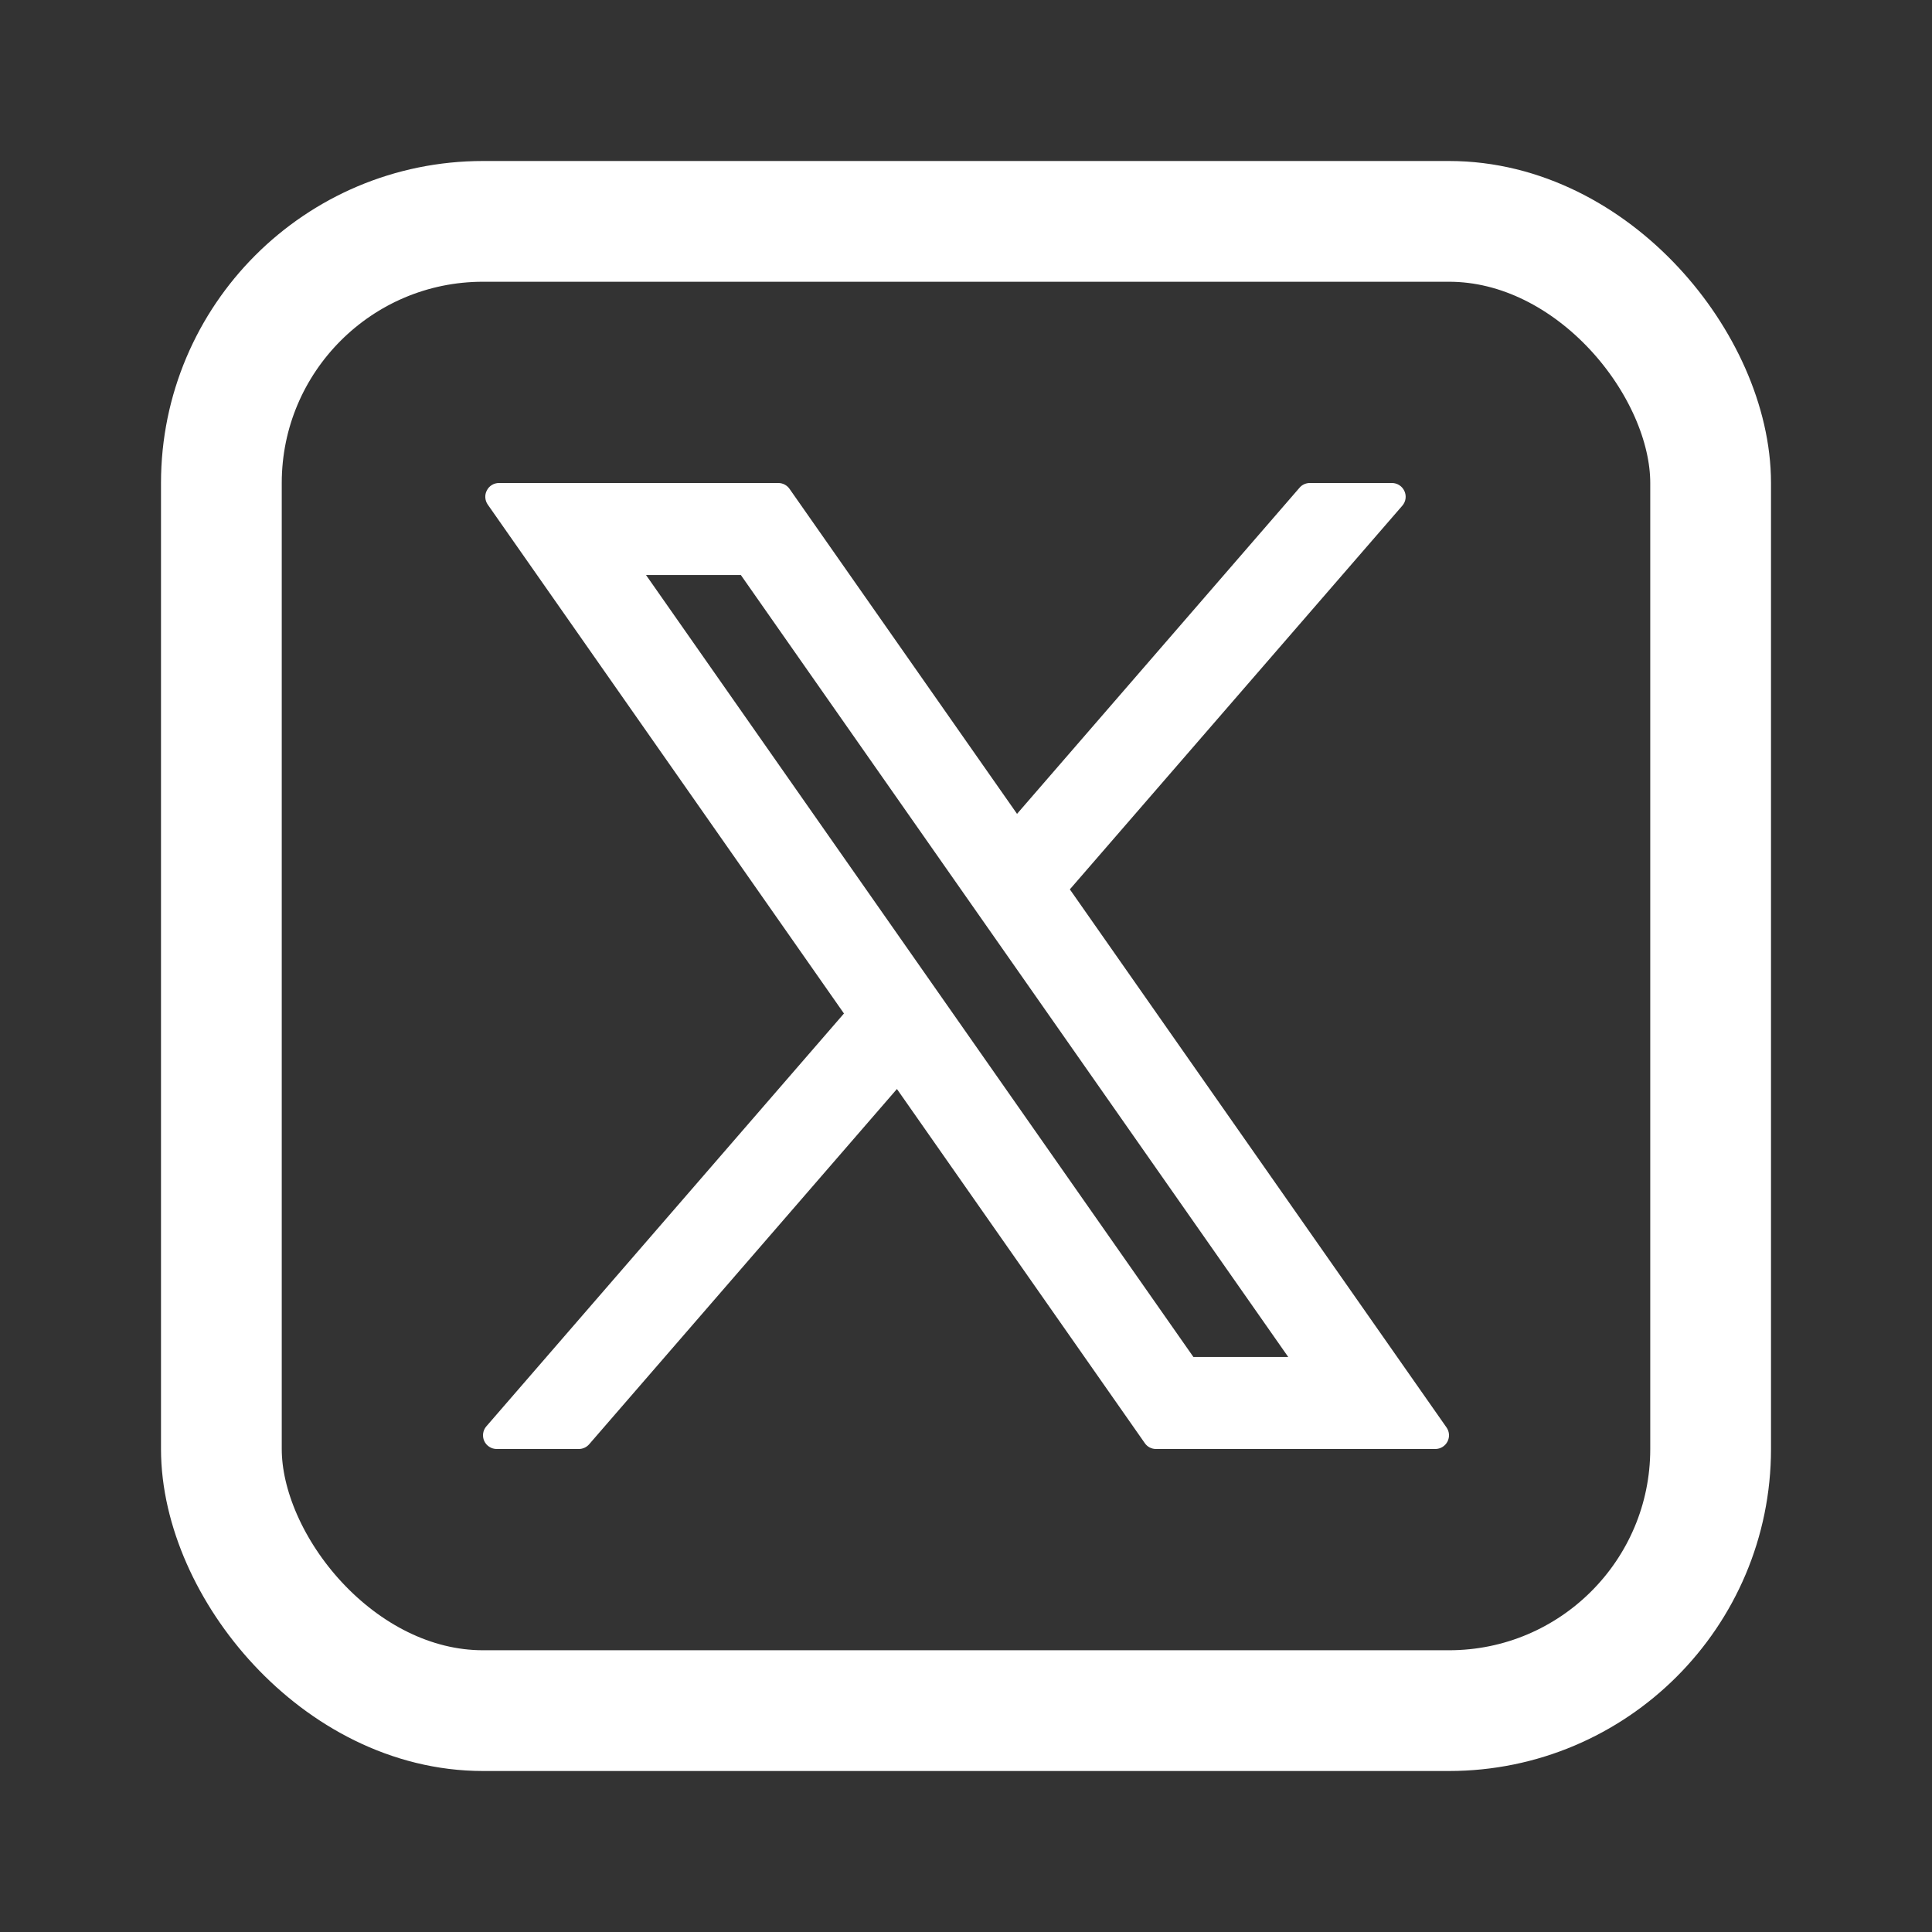
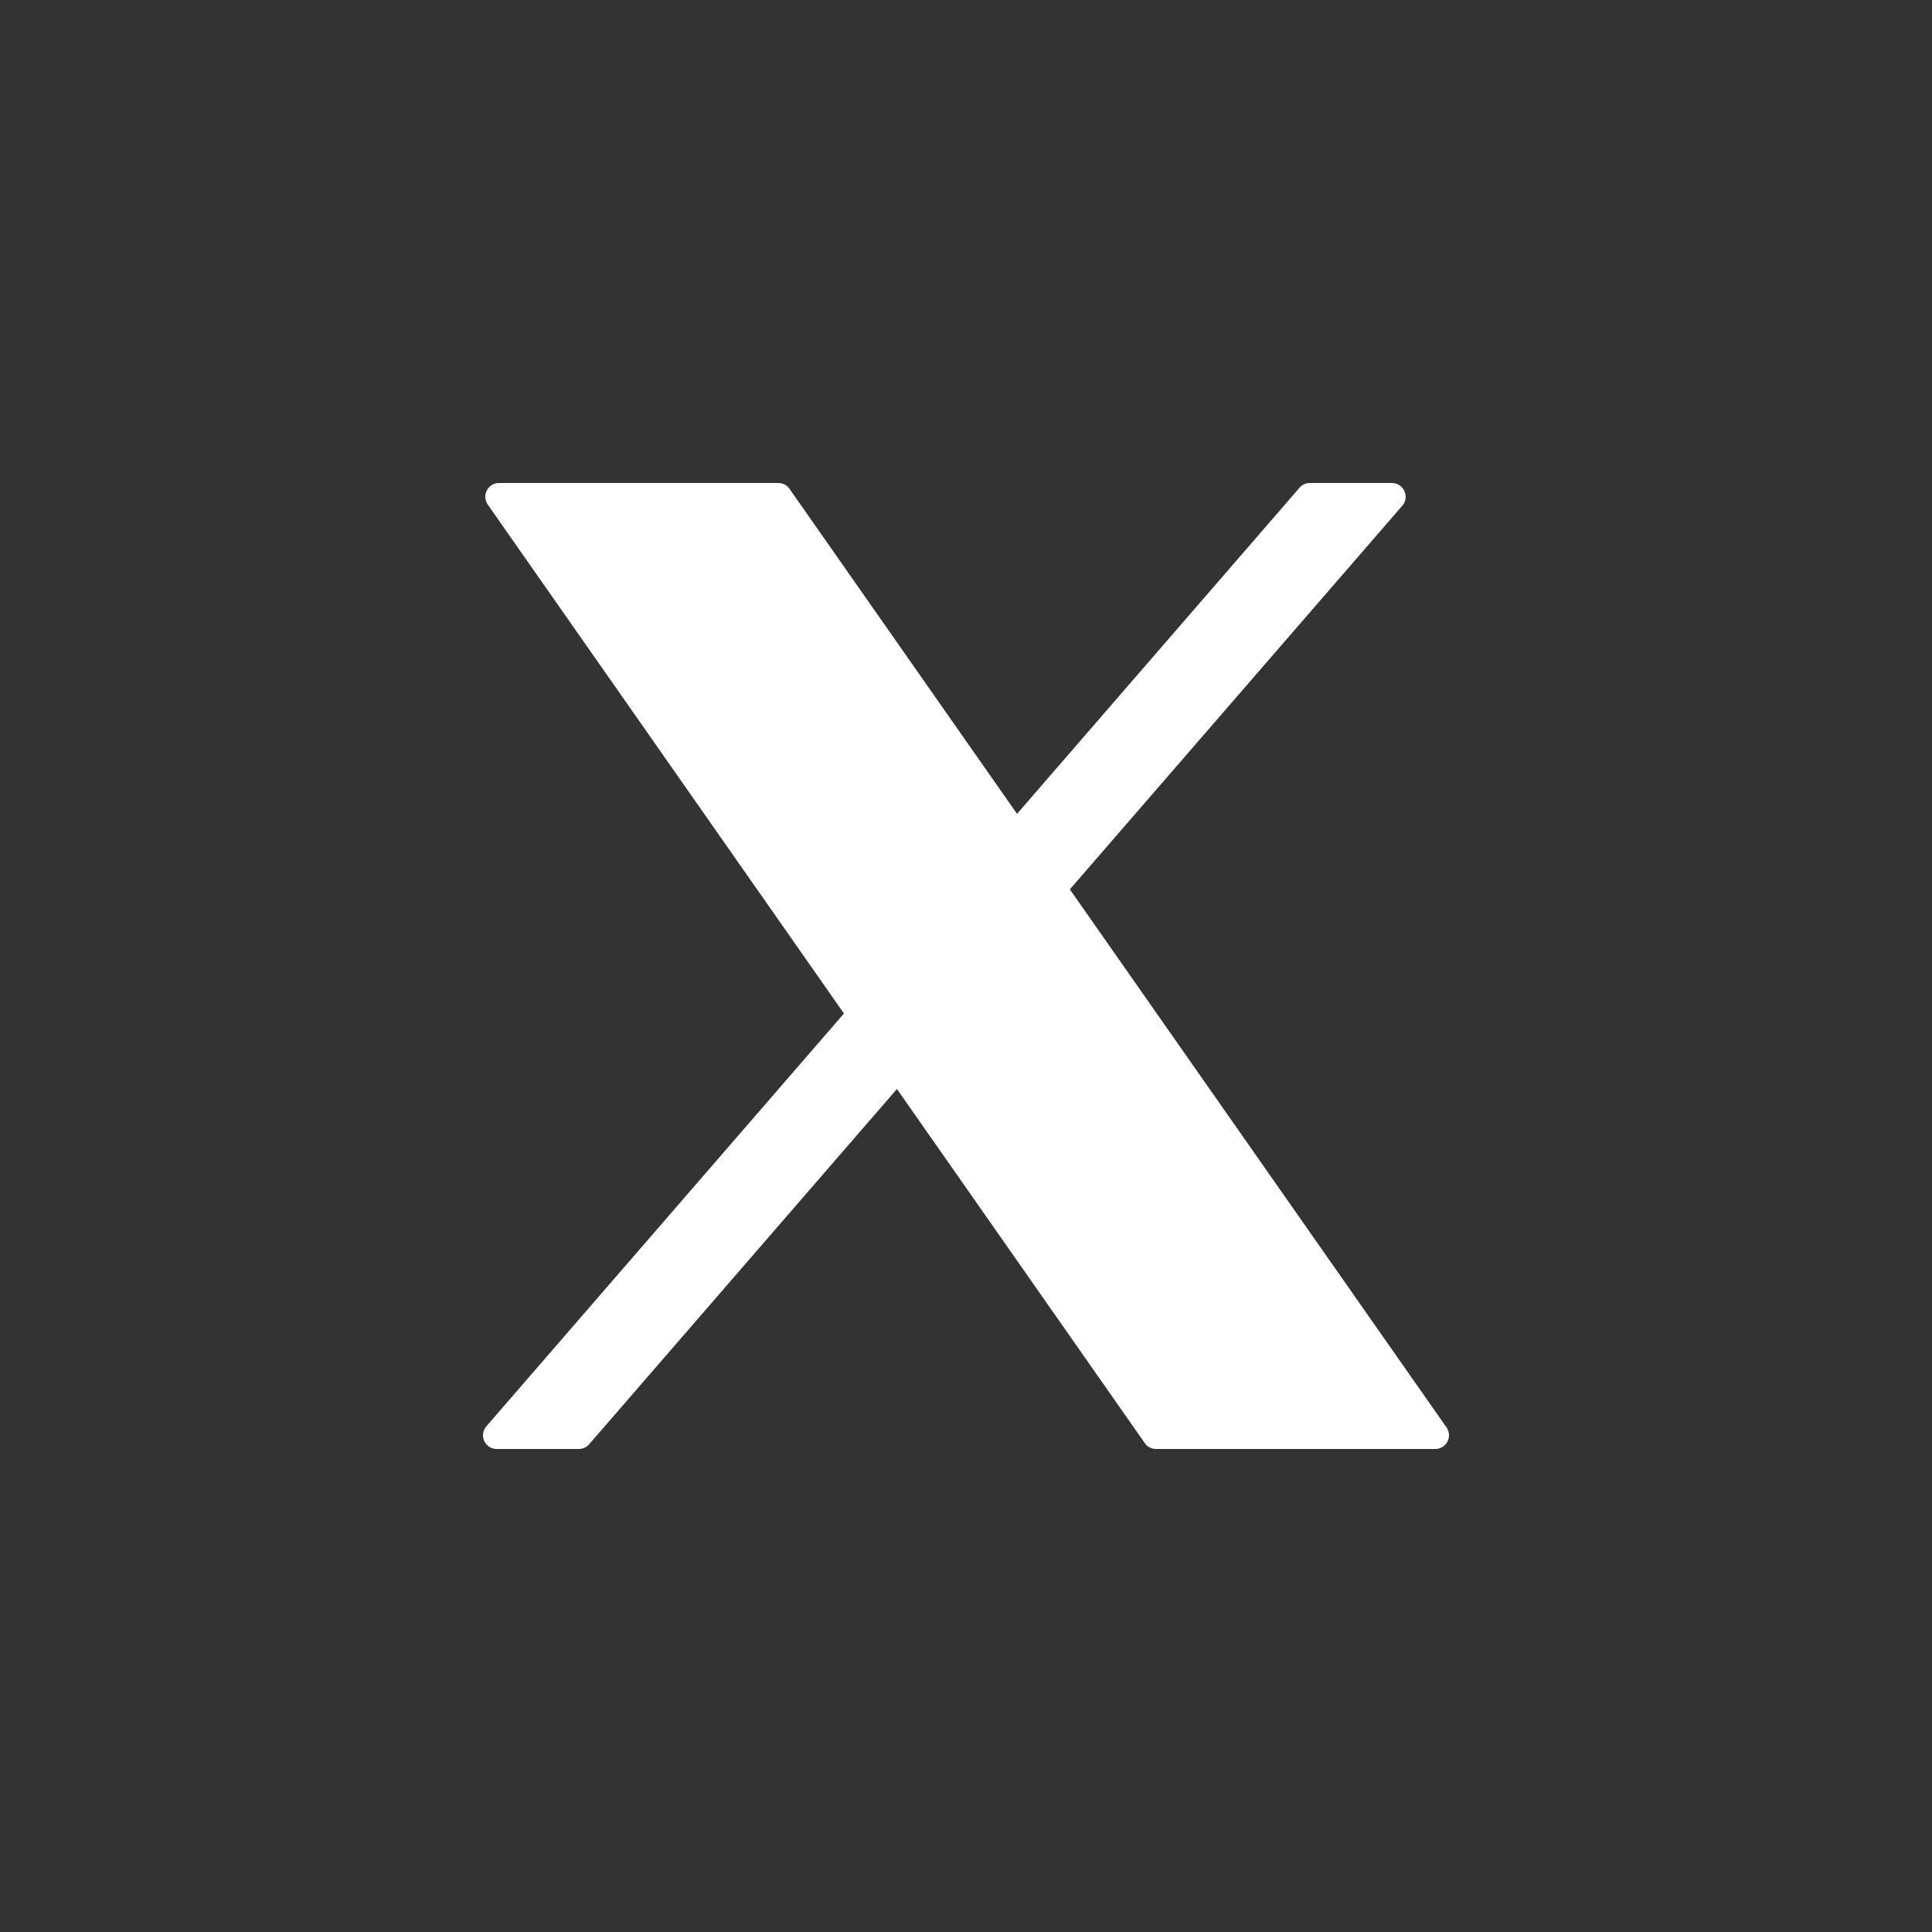
<svg xmlns="http://www.w3.org/2000/svg" width="24" height="24" viewBox="0 0 24 24" fill="none">
  <rect x="0" y="0" width="24" height="24" fill="#333333" stroke="none" />
-   <rect x="2.75" y="2.75" width="18.5" height="18.5" rx="3.25" stroke="#FFFFFF" stroke-width="1.5" />
-   <path fill-rule="evenodd" clip-rule="evenodd" d="M6.199 6C6.135 6 6.077 6.035 6.048 6.092C6.018 6.148 6.023 6.216 6.059 6.268L10.484 12.59L6.042 17.718C5.998 17.768 5.988 17.84 6.015 17.9C6.043 17.961 6.104 18 6.17 18H7.19C7.239 18 7.286 17.979 7.319 17.941L11.142 13.528L14.221 17.927C14.252 17.973 14.305 18 14.36 18H17.83C17.893 18 17.951 17.965 17.981 17.908C18.01 17.852 18.006 17.784 17.969 17.732L13.29 11.048L17.42 6.282C17.464 6.232 17.474 6.16 17.446 6.1C17.418 6.039 17.358 6 17.291 6H16.272C16.222 6 16.175 6.021 16.143 6.059L12.634 10.11L9.808 6.073C9.776 6.027 9.724 6 9.668 6H6.199ZM6.17 17.83L10.7 12.601L6.199 6.17H9.668L9.668 6.17H6.199L10.7 12.601L6.17 17.83H6.17ZM11.156 13.252L14.36 17.83H14.36L11.156 13.252L11.156 13.252ZM17.291 6.17L17.291 6.17H16.272L12.619 10.386L12.619 10.386L16.272 6.17H17.291ZM14.736 17.027H16.33L9.292 6.973H9.292L16.33 17.027H14.736L14.736 17.027ZM14.825 16.857L8.025 7.143H9.203L16.003 16.857H14.825Z" fill="#FFFFFF" />
+   <path fill-rule="evenodd" clip-rule="evenodd" d="M6.199 6C6.135 6 6.077 6.035 6.048 6.092C6.018 6.148 6.023 6.216 6.059 6.268L10.484 12.59L6.042 17.718C5.998 17.768 5.988 17.84 6.015 17.9C6.043 17.961 6.104 18 6.17 18H7.19C7.239 18 7.286 17.979 7.319 17.941L11.142 13.528L14.221 17.927C14.252 17.973 14.305 18 14.36 18H17.83C17.893 18 17.951 17.965 17.981 17.908C18.01 17.852 18.006 17.784 17.969 17.732L13.29 11.048L17.42 6.282C17.464 6.232 17.474 6.16 17.446 6.1C17.418 6.039 17.358 6 17.291 6H16.272C16.222 6 16.175 6.021 16.143 6.059L12.634 10.11L9.808 6.073C9.776 6.027 9.724 6 9.668 6H6.199ZM6.17 17.83L10.7 12.601L6.199 6.17H9.668L9.668 6.17H6.199L10.7 12.601L6.17 17.83H6.17ZM11.156 13.252L14.36 17.83H14.36L11.156 13.252L11.156 13.252ZM17.291 6.17L17.291 6.17H16.272L12.619 10.386L12.619 10.386L16.272 6.17H17.291ZM14.736 17.027H16.33L9.292 6.973H9.292L16.33 17.027H14.736L14.736 17.027ZM14.825 16.857H9.203L16.003 16.857H14.825Z" fill="#FFFFFF" />
</svg>